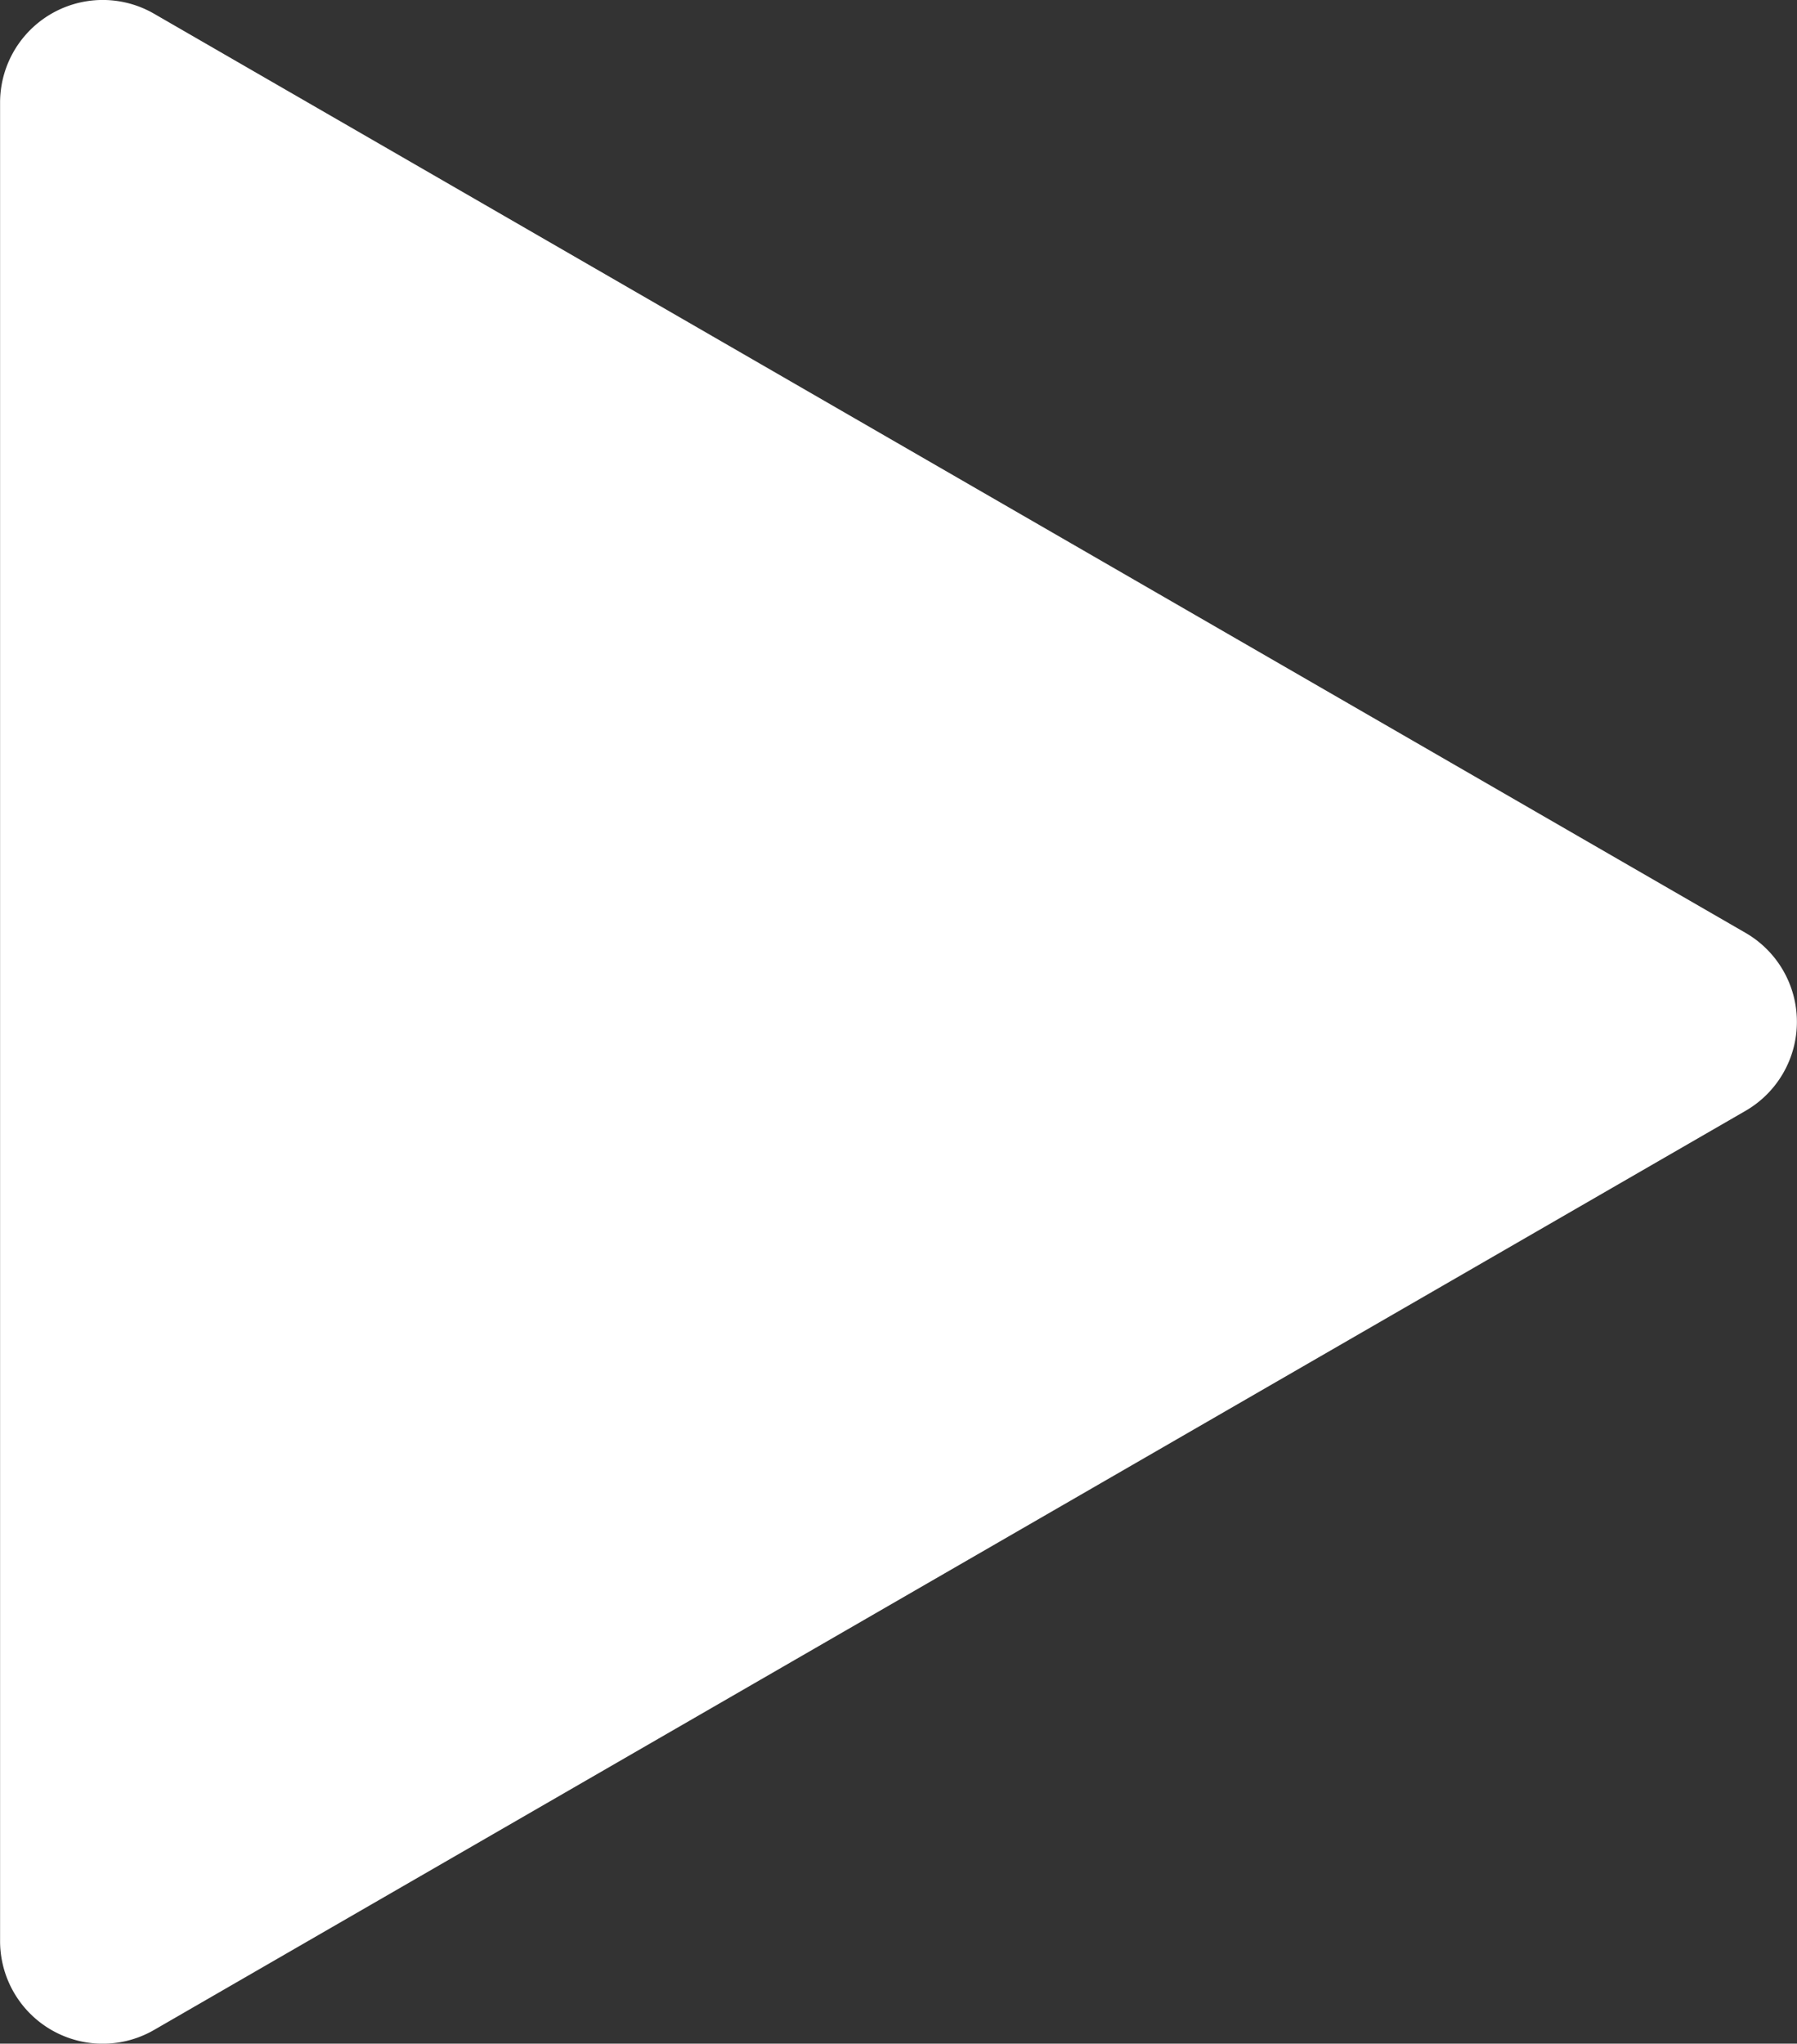
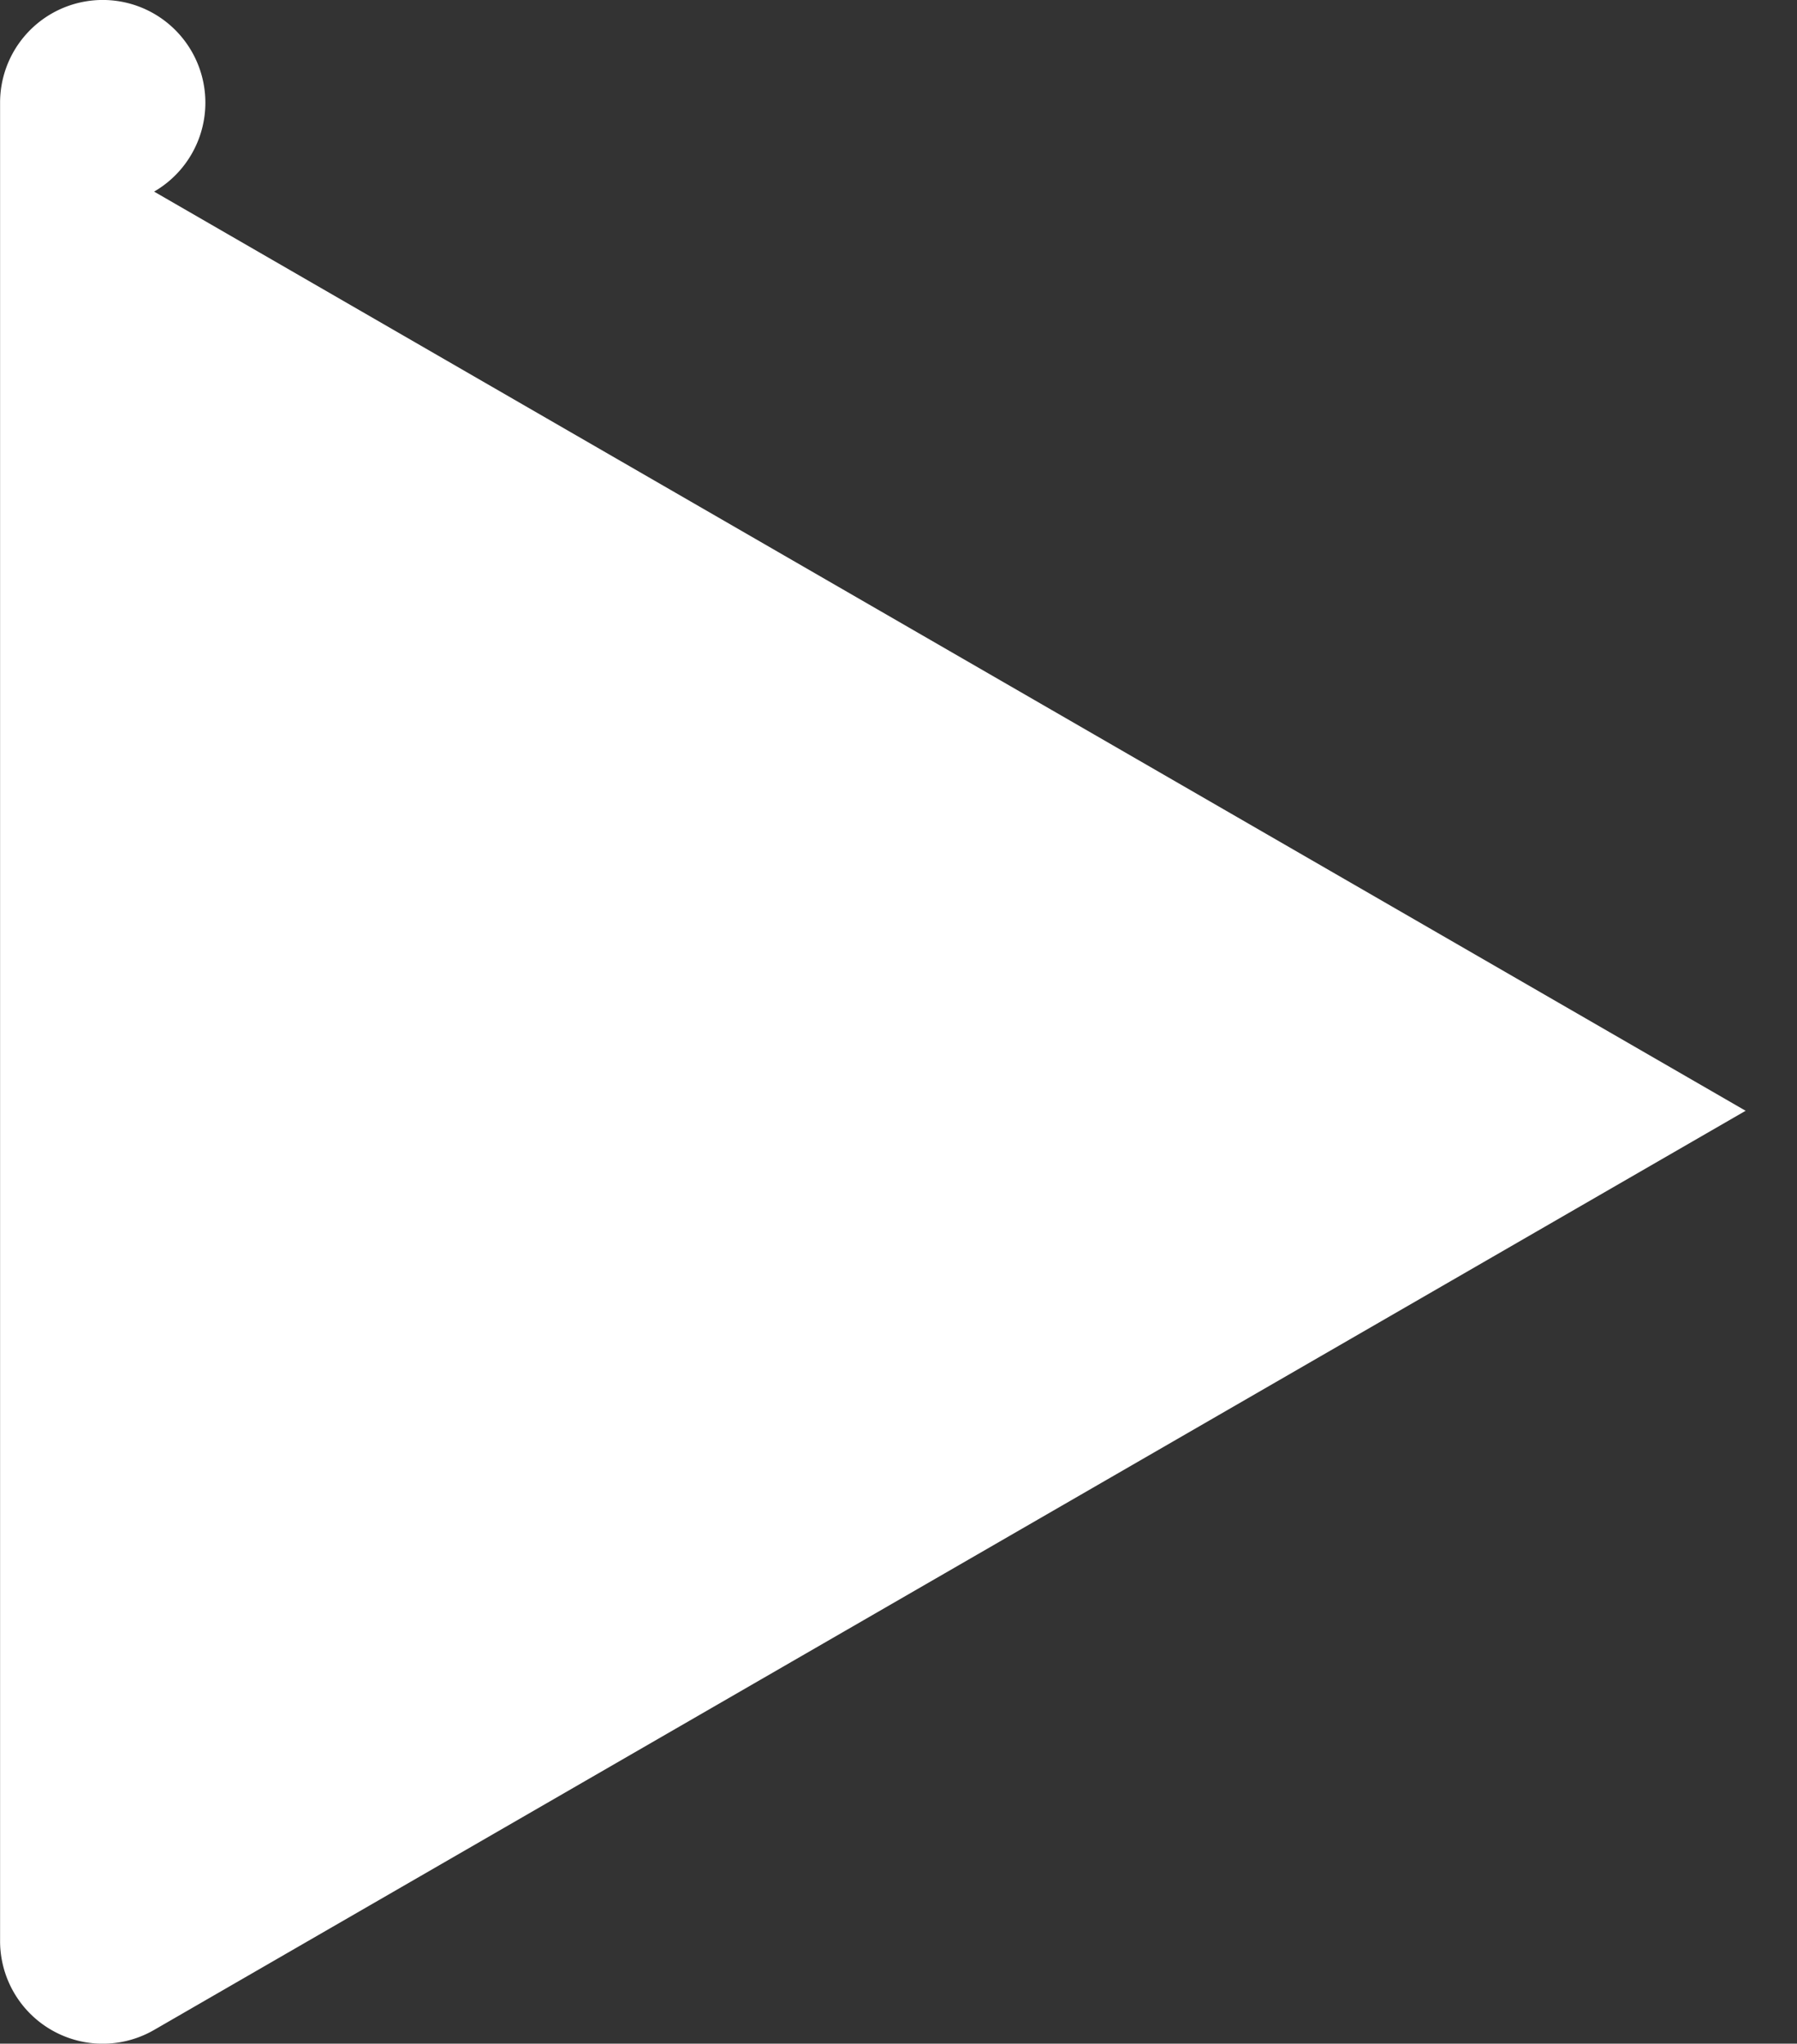
<svg xmlns="http://www.w3.org/2000/svg" width="22.879" height="26.014" viewBox="0 0 22.879 26.014">
  <rect x="0" y="0" width="22.879" height="26.014" fill="#333333" stroke="none" />
-   <path id="np_play_654632_000000" d="M56.6,42.82l-20.263,11.7h0a1.307,1.307,0,0,1-1.961-1.132v-23.4a1.307,1.307,0,0,1,1.961-1.132L56.6,40.556h0a1.308,1.308,0,0,1,0,2.264Z" transform="translate(-34.375 -28.681)" fill="#fff" />
+   <path id="np_play_654632_000000" d="M56.6,42.82l-20.263,11.7h0a1.307,1.307,0,0,1-1.961-1.132v-23.4a1.307,1.307,0,0,1,1.961-1.132h0a1.308,1.308,0,0,1,0,2.264Z" transform="translate(-34.375 -28.681)" fill="#fff" />
</svg>